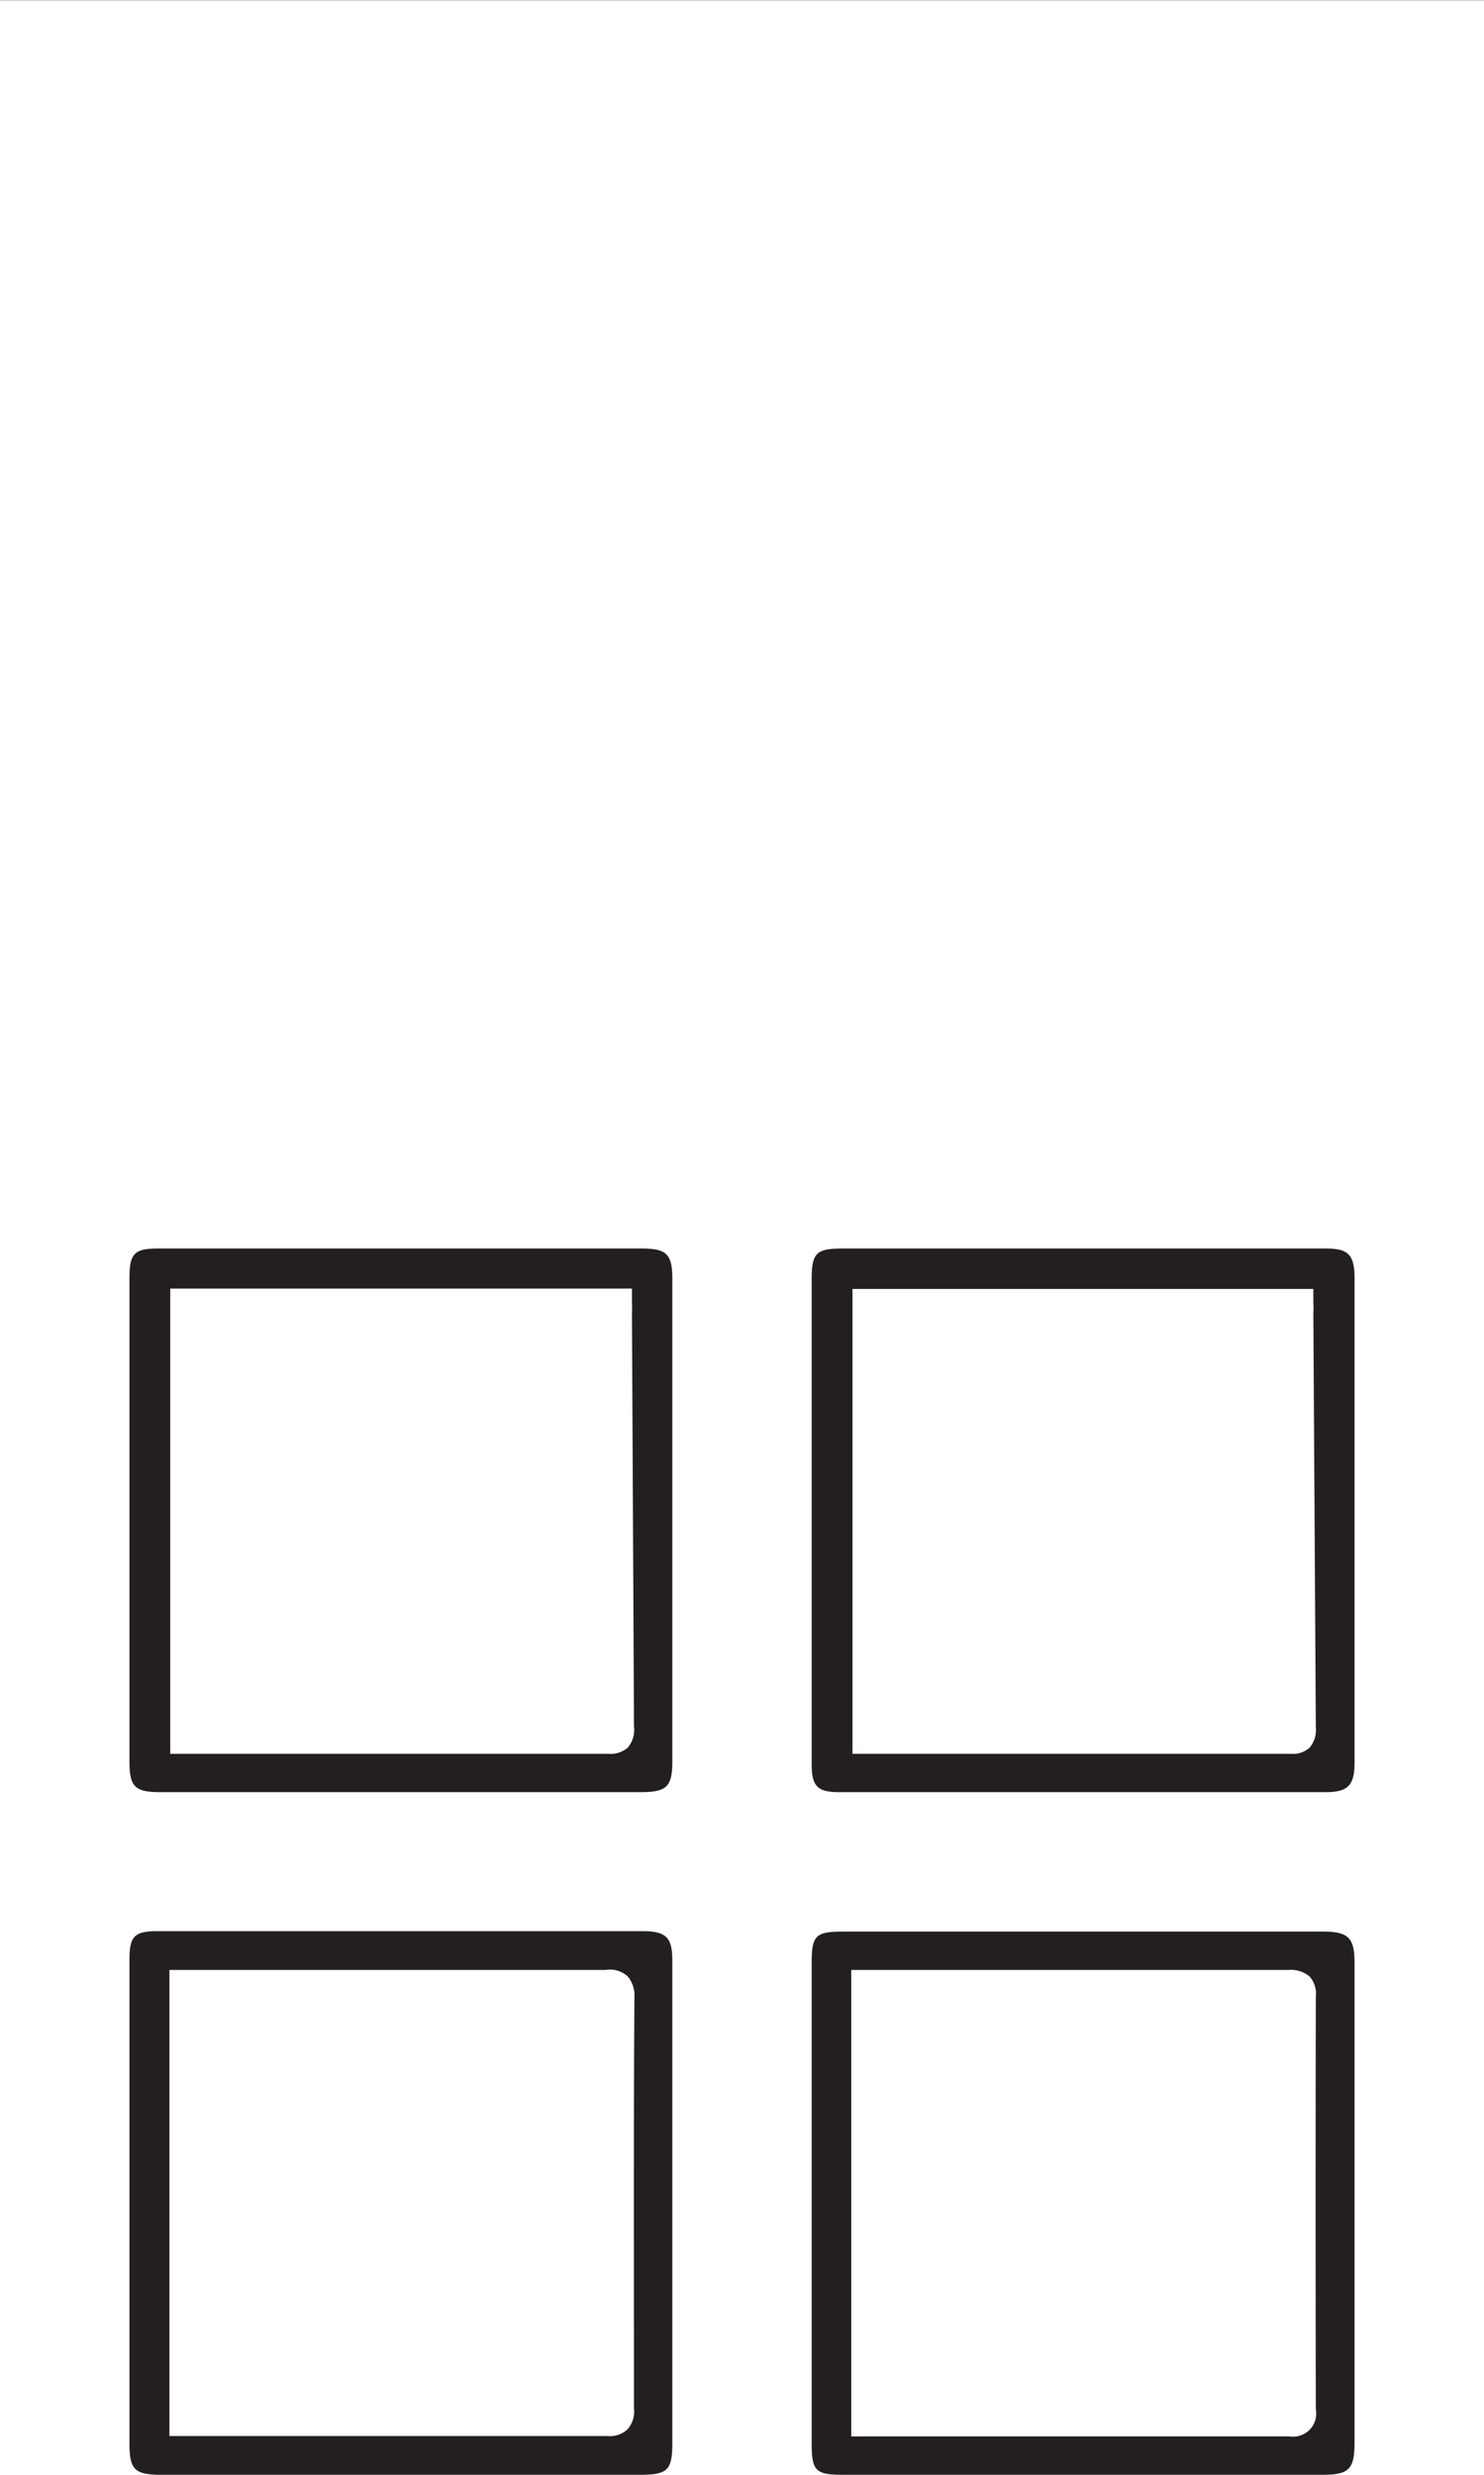
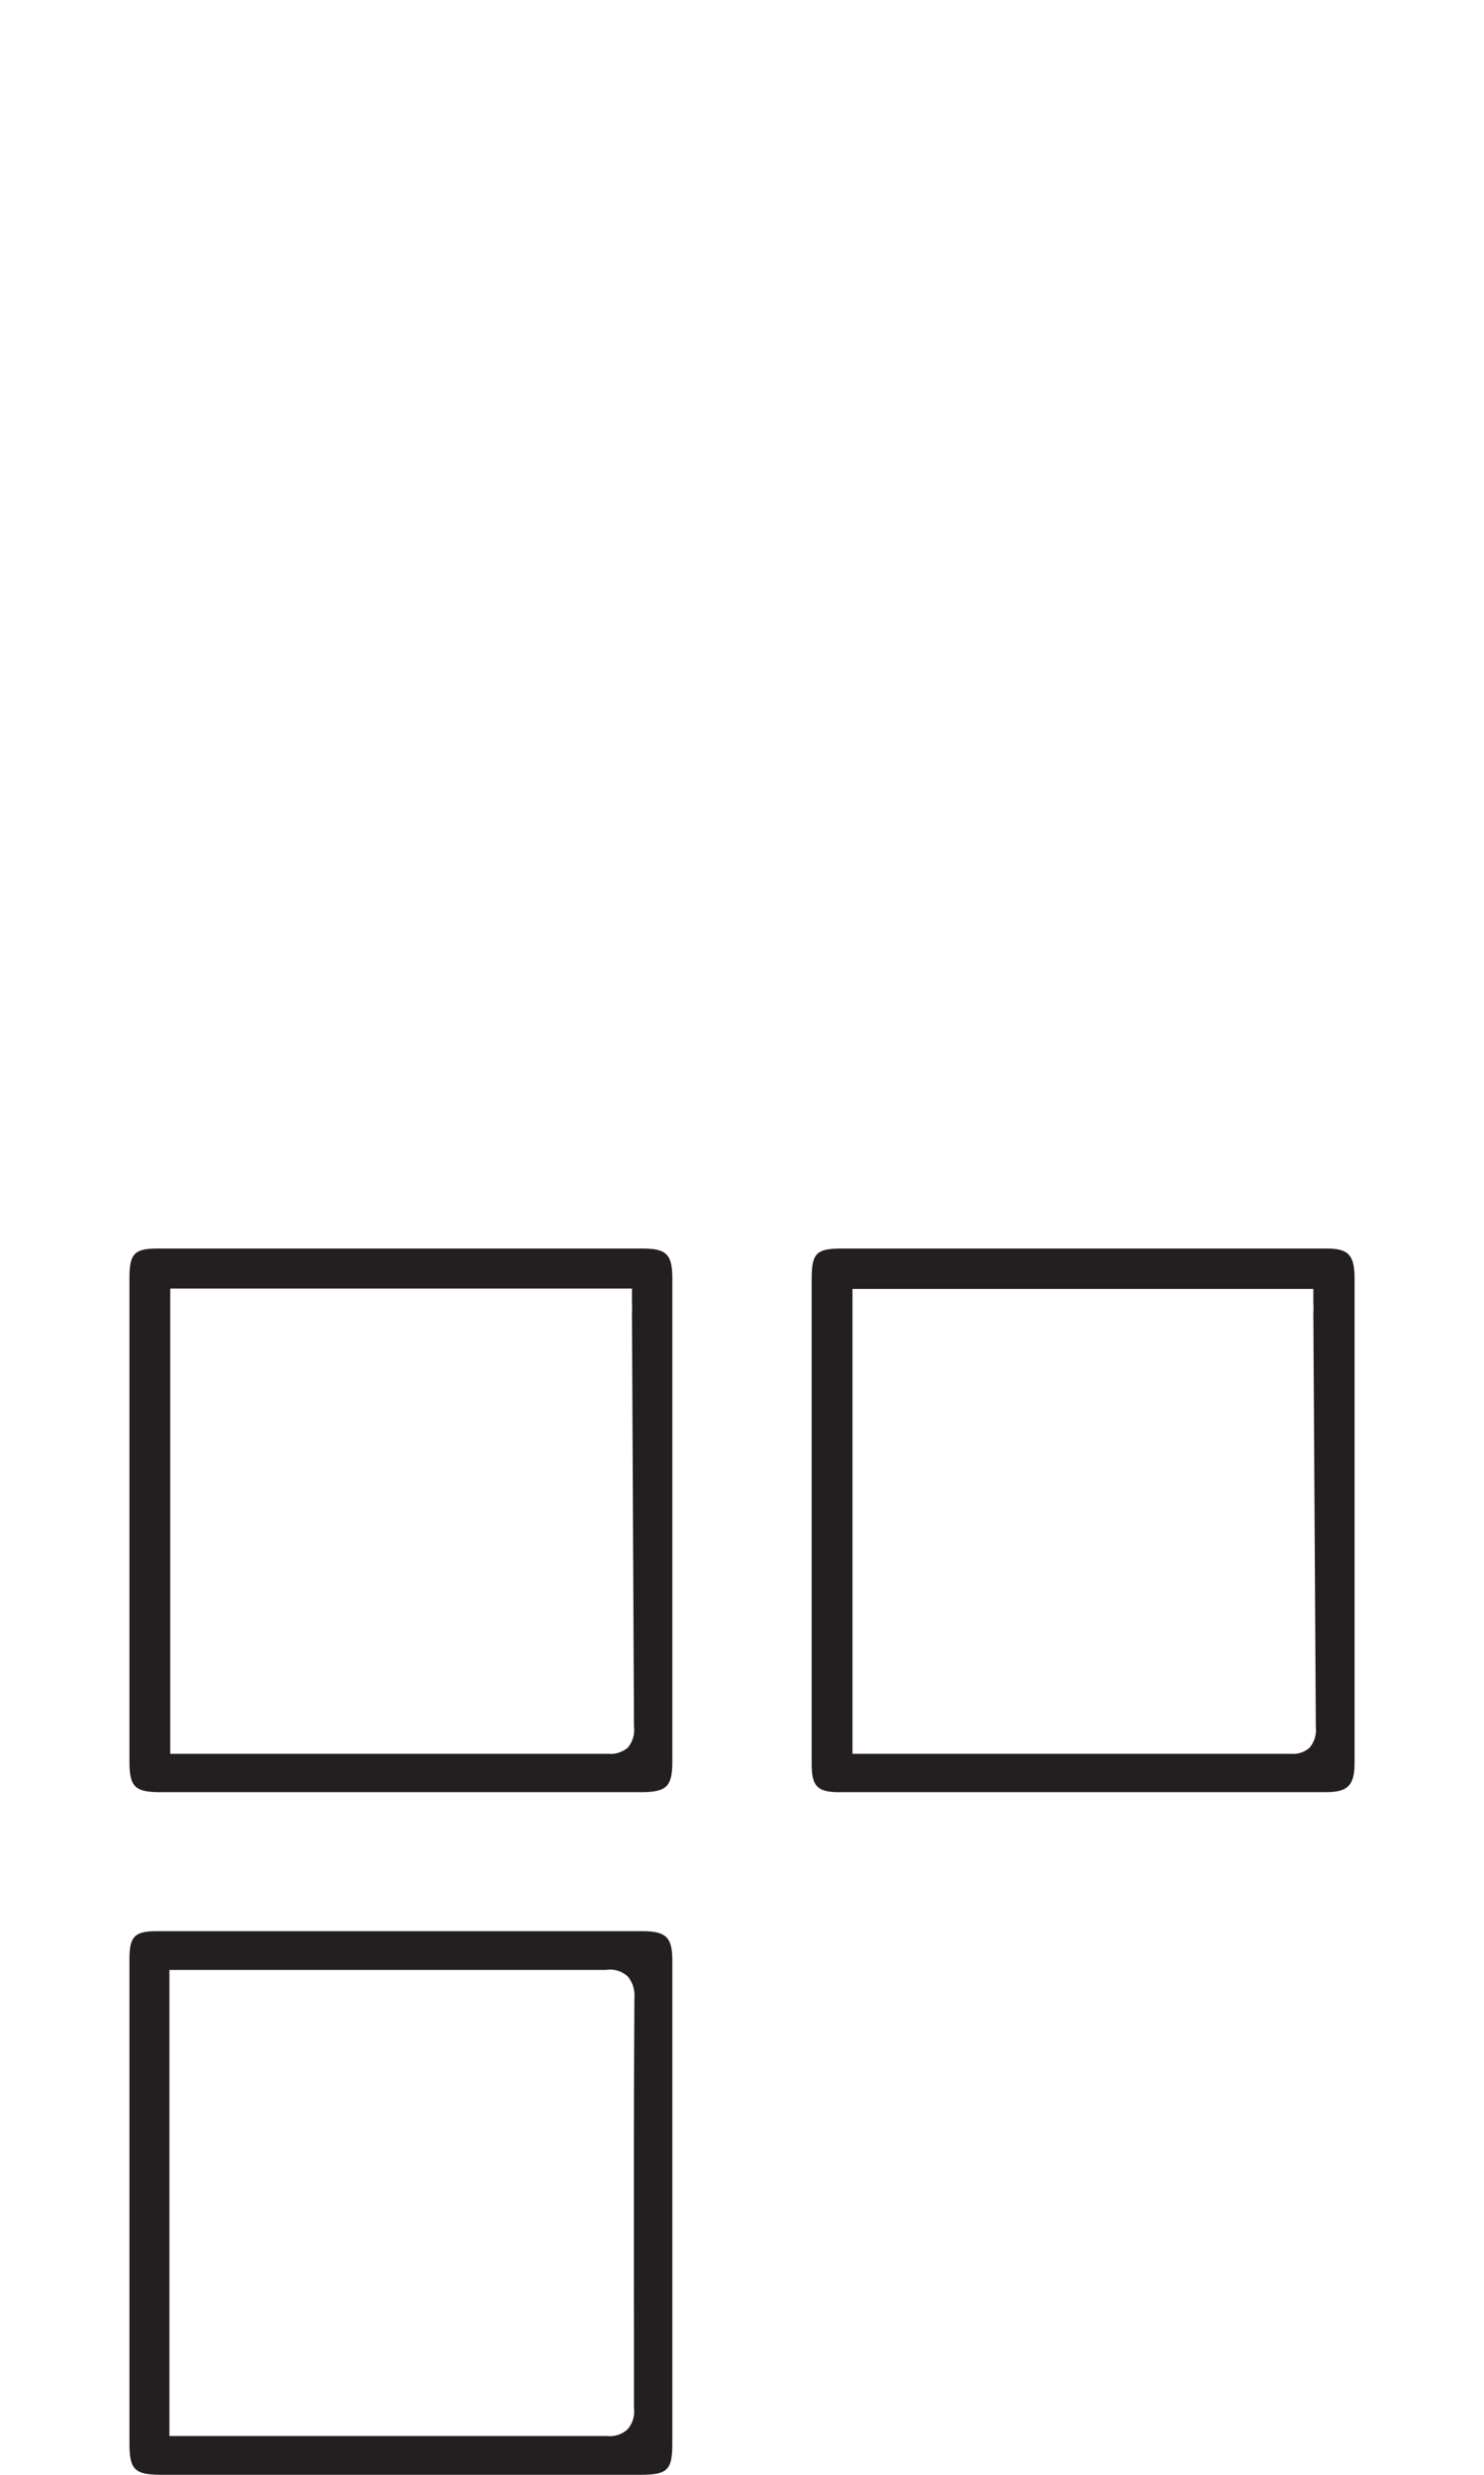
<svg xmlns="http://www.w3.org/2000/svg" viewBox="0 0 36 60">
  <path d="M15.57,30.27H3.83c-.57,0-.69.12-.69.72v11.7c0,.64.13.76.77.76H15.53c.65,0,.78-.13.78-.76q0-5.84,0-11.67C16.31,30.41,16.18,30.27,15.57,30.27Zm-.19,11.59a.67.67,0,0,1-.15.51.64.64,0,0,1-.47.15H4.46l-.33,0V31.24h11.2l0,.33a2.46,2.46,0,0,1,0,.26Z" style="fill:#231f20" />
  <path d="M15.59,46.82H3.81c-.55,0-.67.13-.67.69V59.22c0,.66.12.78.79.78H15.52c.68,0,.79-.11.79-.78q0-5.84,0-11.67C16.31,47,16.19,46.82,15.59,46.82Zm-.21,11.57a.65.65,0,0,1-.16.51.63.63,0,0,1-.49.16H4.7l-.24,0-.35,0V47.76H14.7a.63.63,0,0,1,.53.16.71.71,0,0,1,.16.51C15.37,51.75,15.38,55.07,15.38,58.39Z" style="fill:#231f20" />
  <path d="M32.17,30.27H20.43c-.63,0-.74.11-.74.75v7.53c0,1.41,0,2.81,0,4.21,0,.55.14.69.67.69H32.15c.55,0,.71-.16.71-.72V31C32.86,30.42,32.71,30.27,32.17,30.27Zm-.25,11.6a.67.67,0,0,1-.15.5.59.59,0,0,1-.44.15H21l-.32,0V31.25H31.86l0,.32a2.28,2.28,0,0,1,0,.26Z" style="fill:#231f20" />
-   <path d="M32.09,46.83H20.46c-.68,0-.77.09-.77.78V59.24c0,.67.1.76.76.76H32.07c.66,0,.79-.13.79-.8V47.62C32.86,47,32.74,46.83,32.09,46.83Zm-.17,11.58a.56.56,0,0,1-.63.66H21l-.35,0V47.76H31.26a.7.7,0,0,1,.51.16.64.64,0,0,1,.15.5Q31.91,53.42,31.92,58.41Z" style="fill:#231f20" />
-   <line x2="36" style="fill:none;stroke:#231f20;stroke-miterlimit:10;stroke-width:0.01px" />
</svg>